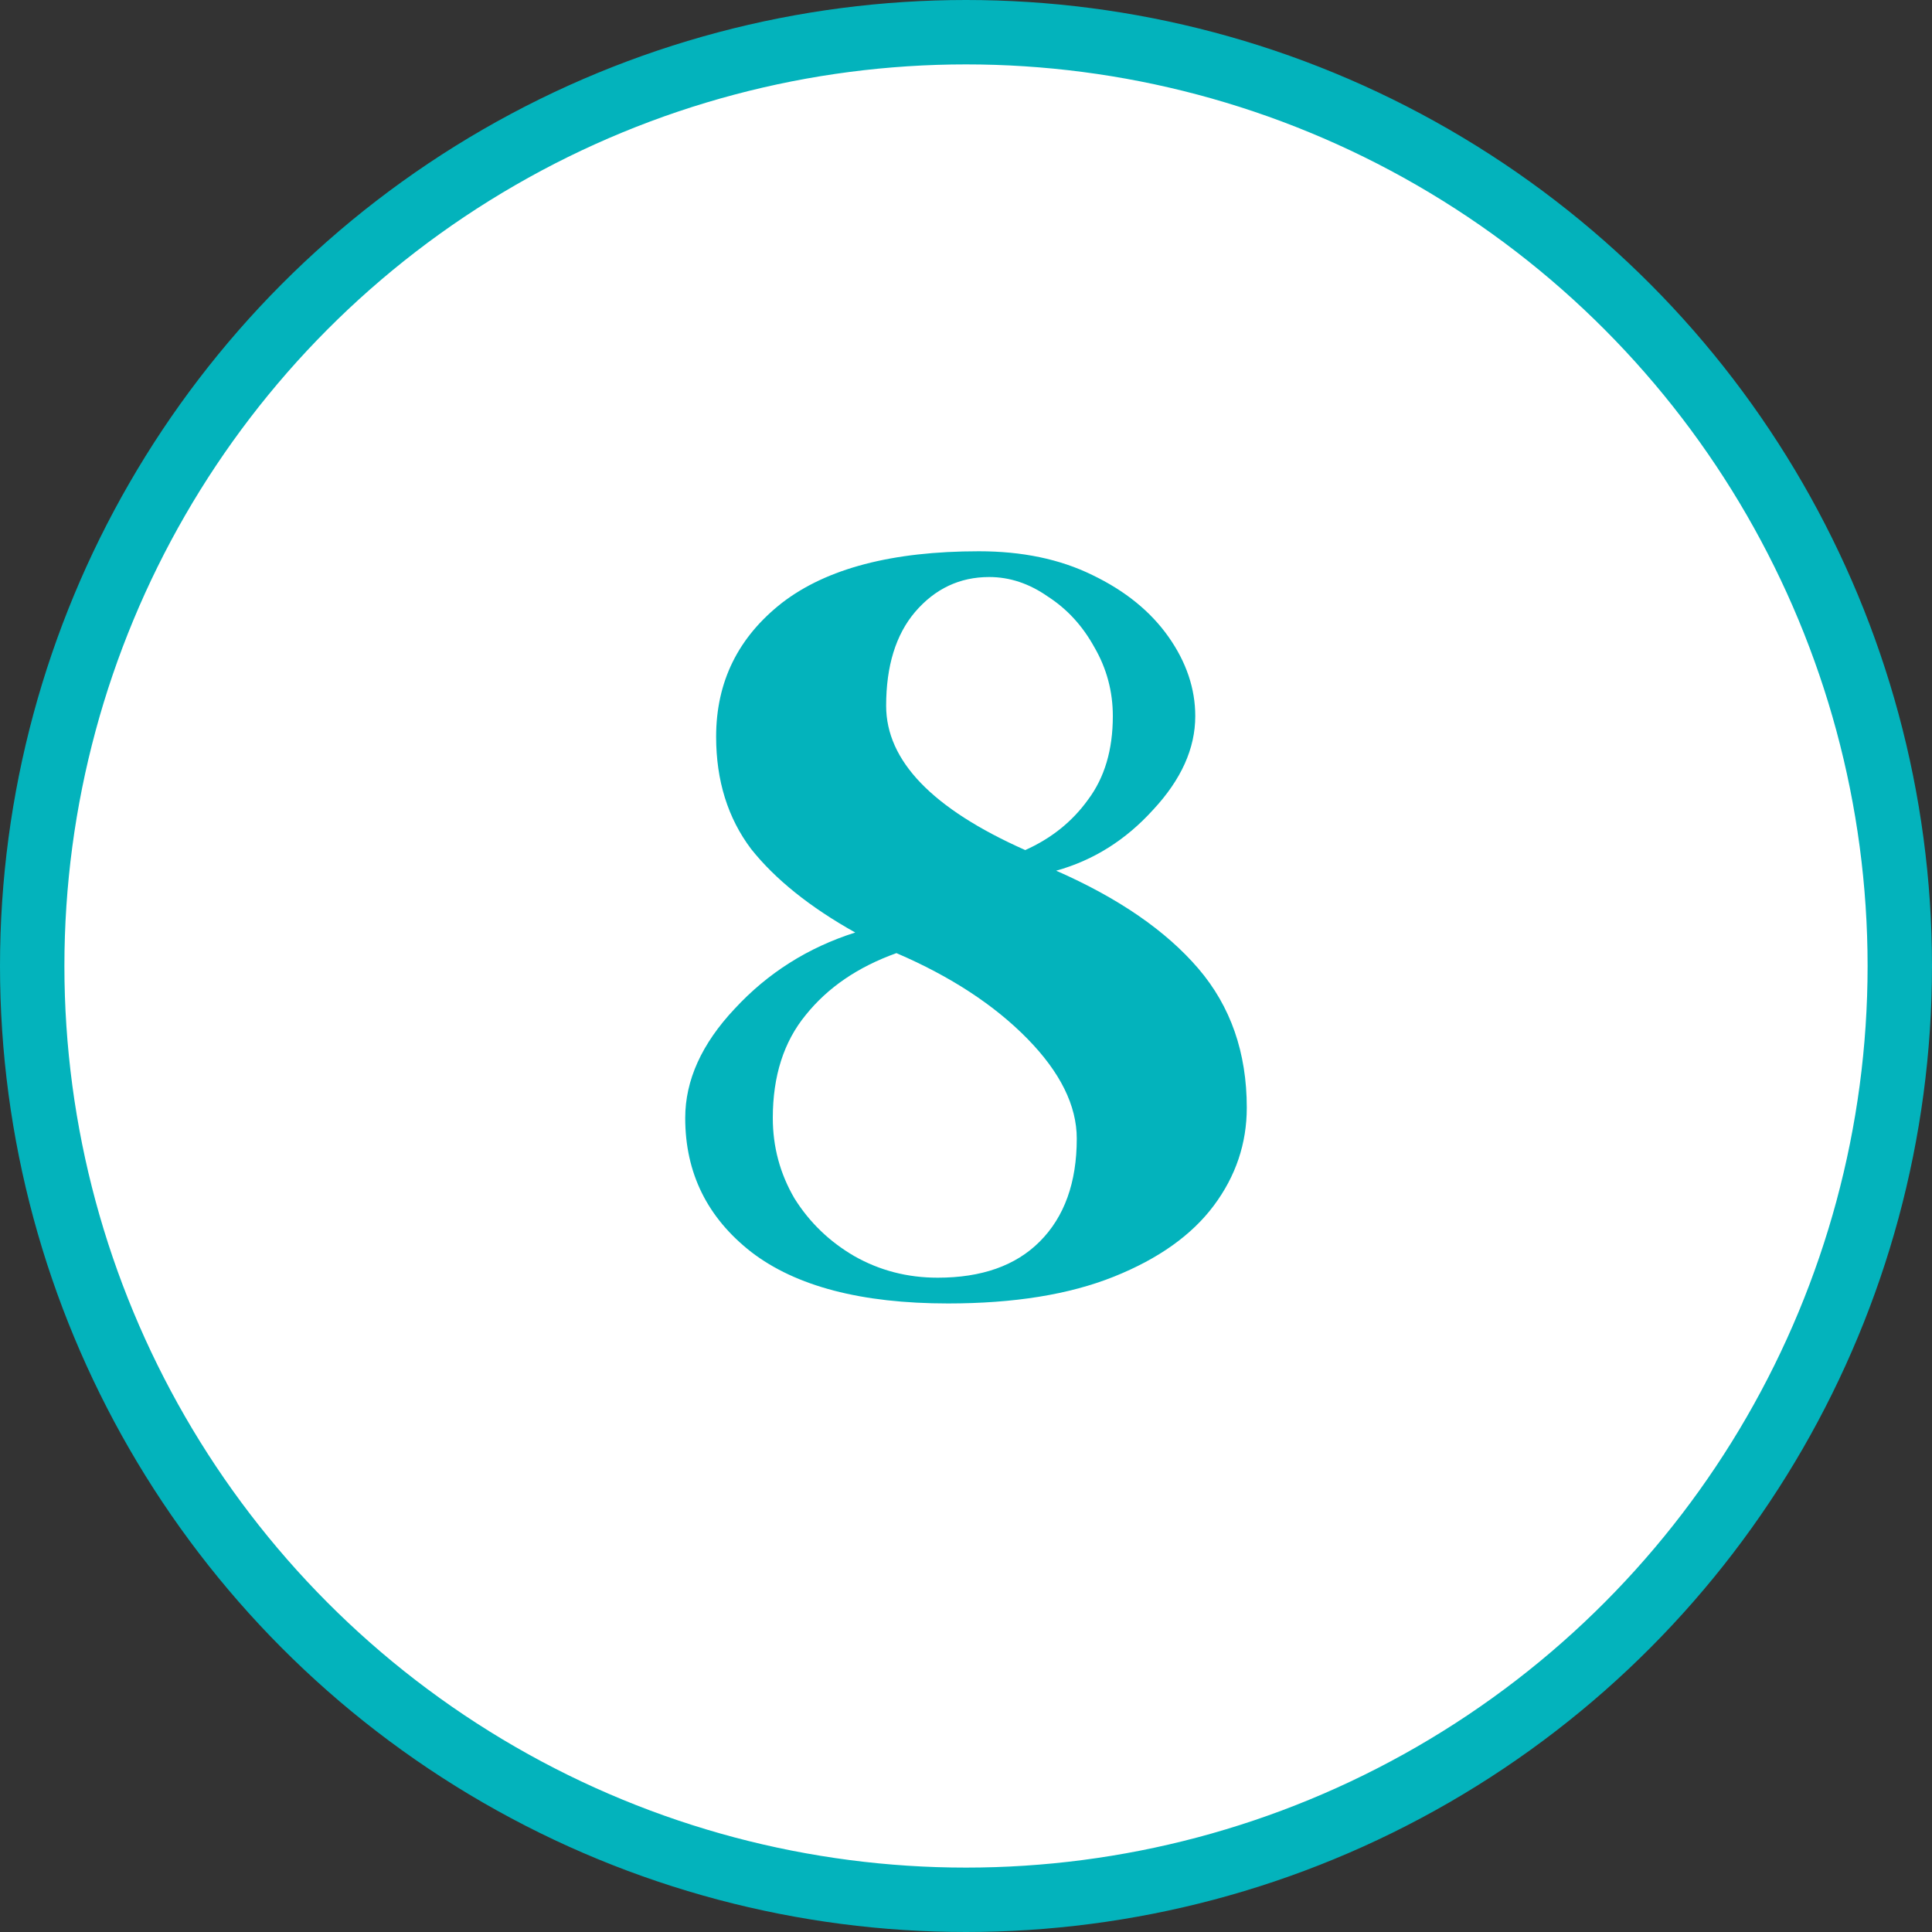
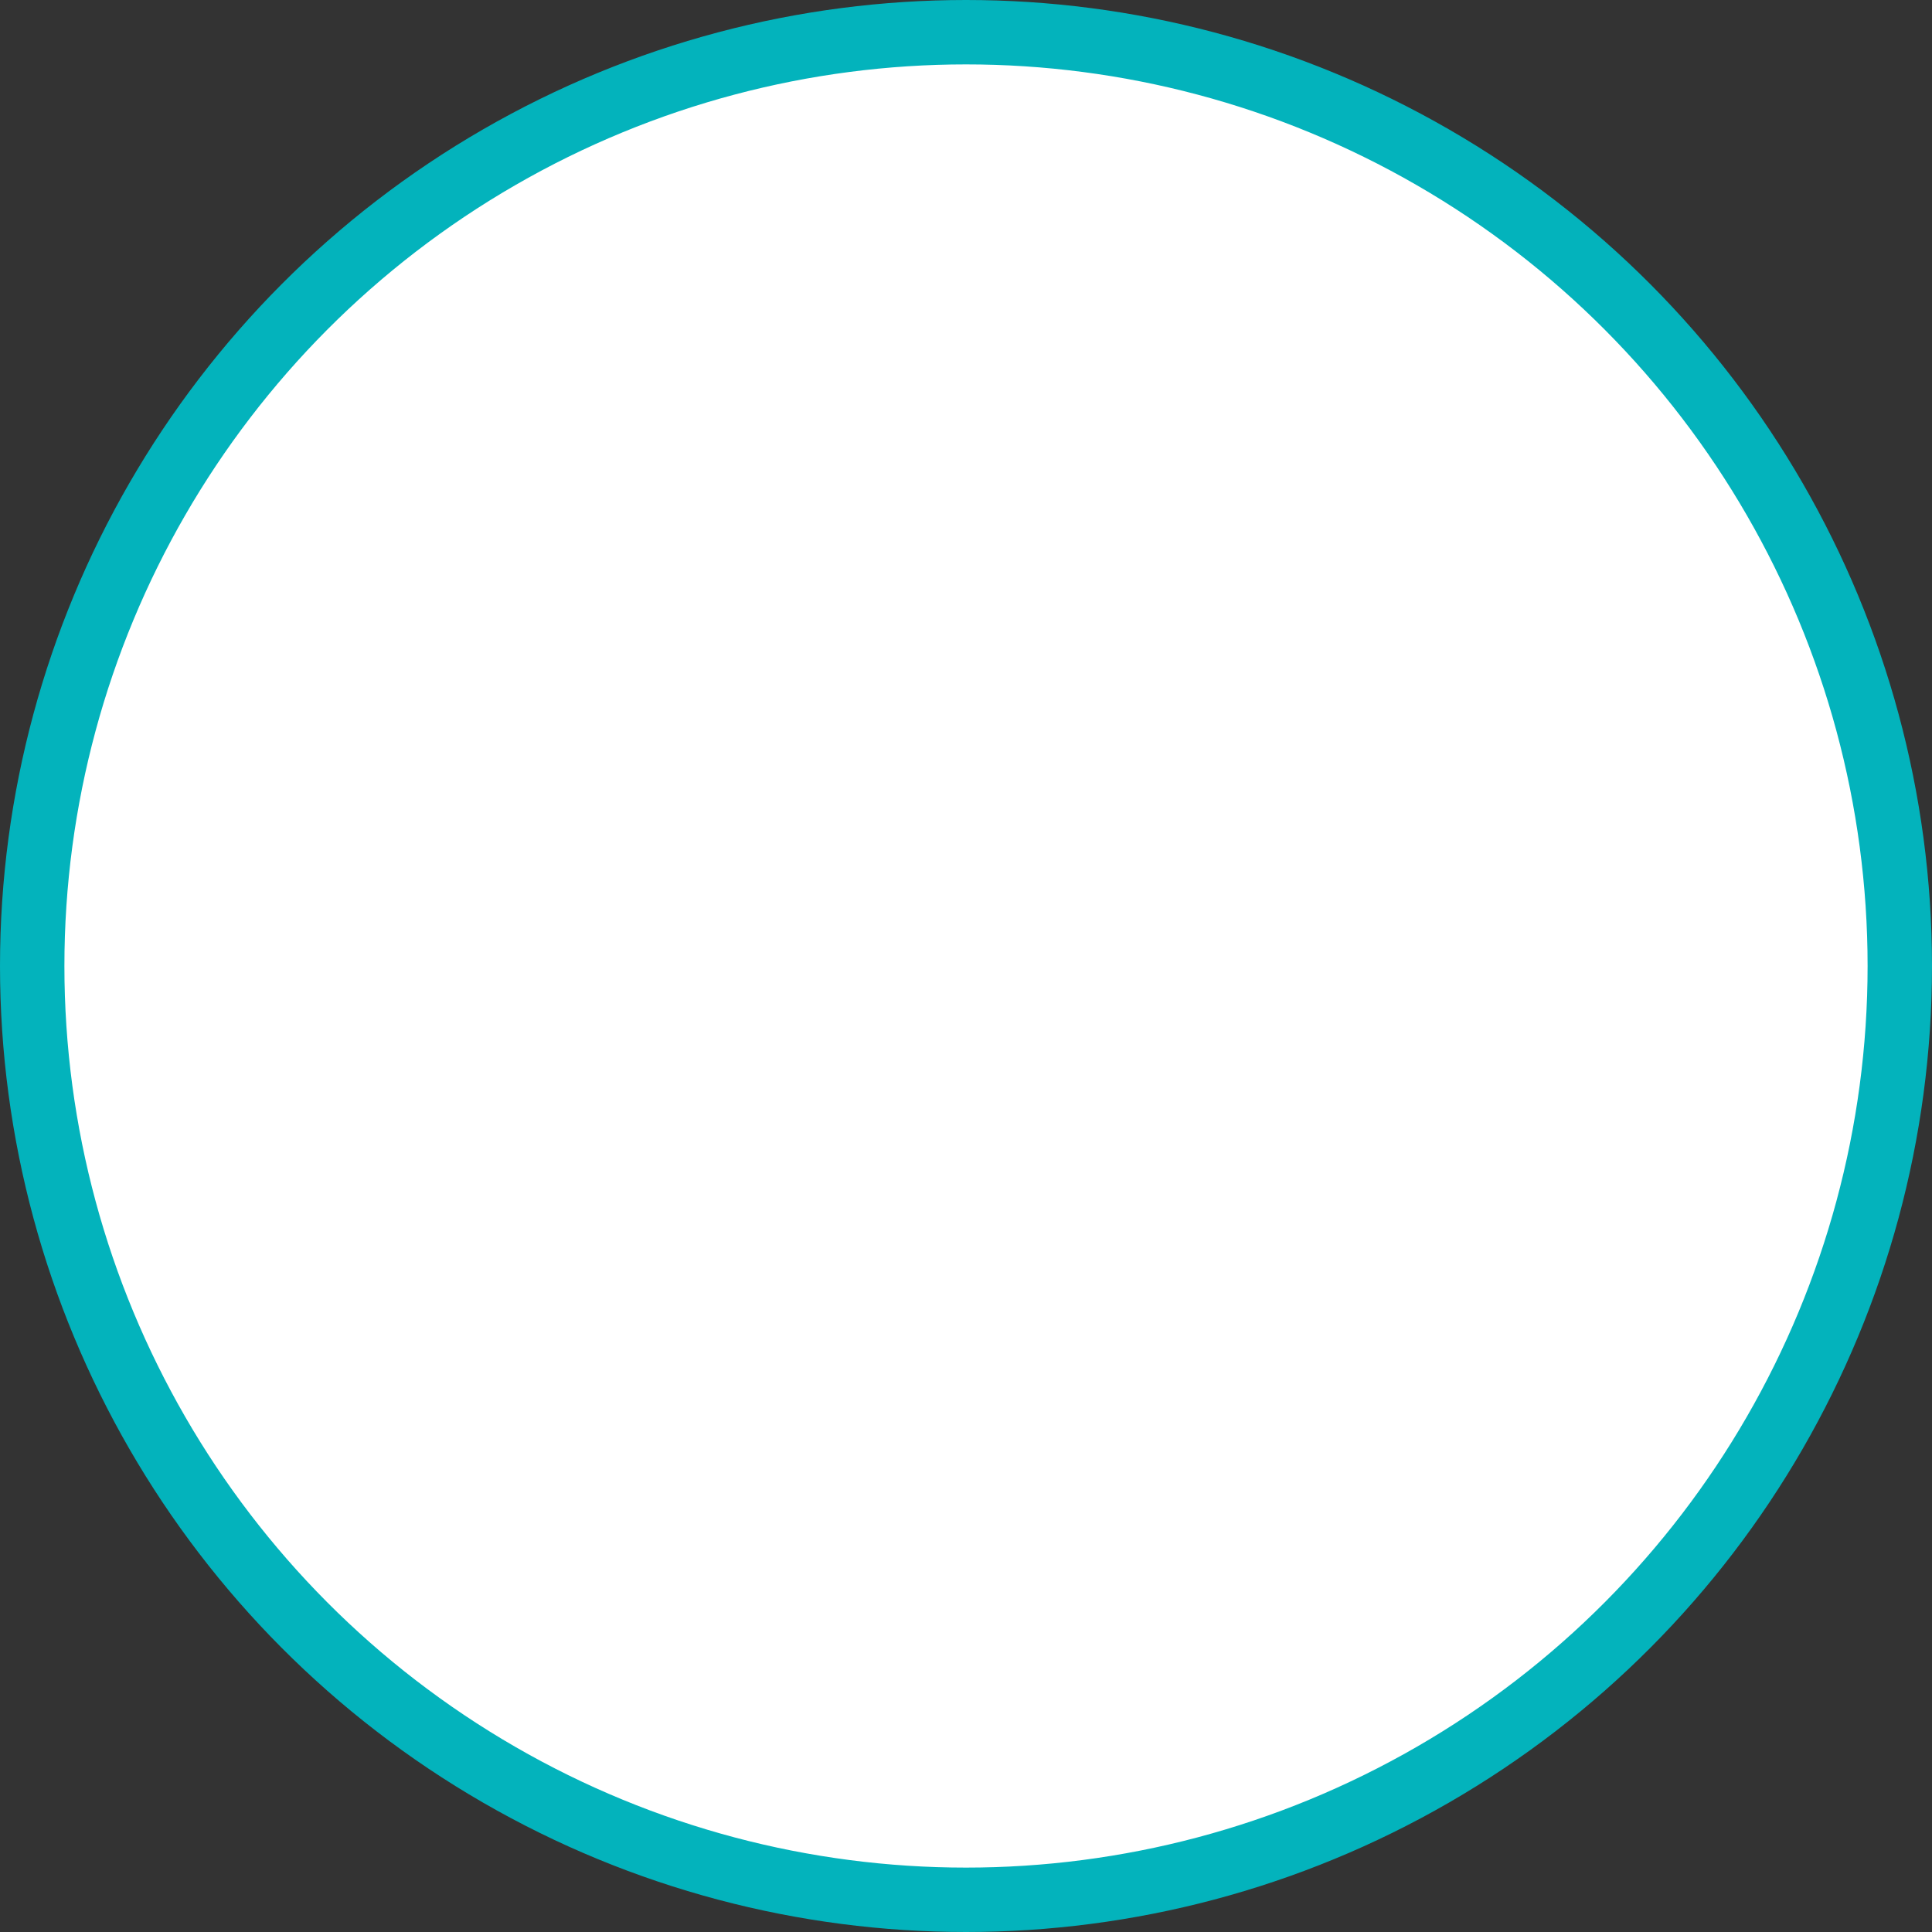
<svg xmlns="http://www.w3.org/2000/svg" width="15" height="15" viewBox="0 0 15 15" fill="none">
  <rect x="0" y="0" width="15" height="15" fill="#333333" stroke="none" />
  <circle cx="7.5" cy="7.5" r="7.25" fill="white" stroke="#03B3BC" stroke-width="0.5" />
-   <path d="M7.36 10.12C6.688 10.12 6.179 9.987 5.832 9.72C5.491 9.453 5.32 9.107 5.32 8.68C5.32 8.387 5.448 8.104 5.704 7.832C5.96 7.555 6.272 7.357 6.64 7.24C6.288 7.043 6.019 6.827 5.832 6.592C5.651 6.352 5.56 6.061 5.56 5.72C5.56 5.293 5.731 4.947 6.072 4.68C6.419 4.413 6.928 4.28 7.6 4.28C7.936 4.28 8.229 4.341 8.48 4.464C8.736 4.587 8.933 4.747 9.072 4.944C9.211 5.141 9.28 5.347 9.28 5.56C9.28 5.811 9.171 6.053 8.952 6.288C8.739 6.523 8.488 6.68 8.2 6.76C8.685 6.973 9.053 7.227 9.304 7.52C9.555 7.813 9.68 8.173 9.68 8.6C9.68 8.877 9.595 9.131 9.424 9.36C9.253 9.589 8.995 9.773 8.648 9.912C8.301 10.051 7.872 10.12 7.36 10.12ZM7.96 6.6C8.163 6.509 8.325 6.379 8.448 6.208C8.576 6.037 8.64 5.821 8.64 5.56C8.64 5.368 8.592 5.189 8.496 5.024C8.405 4.859 8.285 4.728 8.136 4.632C7.992 4.531 7.84 4.48 7.68 4.48C7.451 4.48 7.259 4.571 7.104 4.752C6.955 4.928 6.88 5.171 6.88 5.48C6.88 5.907 7.24 6.28 7.96 6.6ZM7.28 9.92C7.621 9.92 7.885 9.827 8.072 9.64C8.264 9.448 8.36 9.181 8.36 8.84C8.36 8.584 8.232 8.325 7.976 8.064C7.72 7.803 7.381 7.581 6.96 7.4C6.661 7.507 6.427 7.667 6.256 7.88C6.085 8.088 6 8.355 6 8.68C6 8.904 6.056 9.112 6.168 9.304C6.285 9.491 6.44 9.64 6.632 9.752C6.829 9.864 7.045 9.92 7.28 9.92Z" fill="#03B3BC" />
</svg>